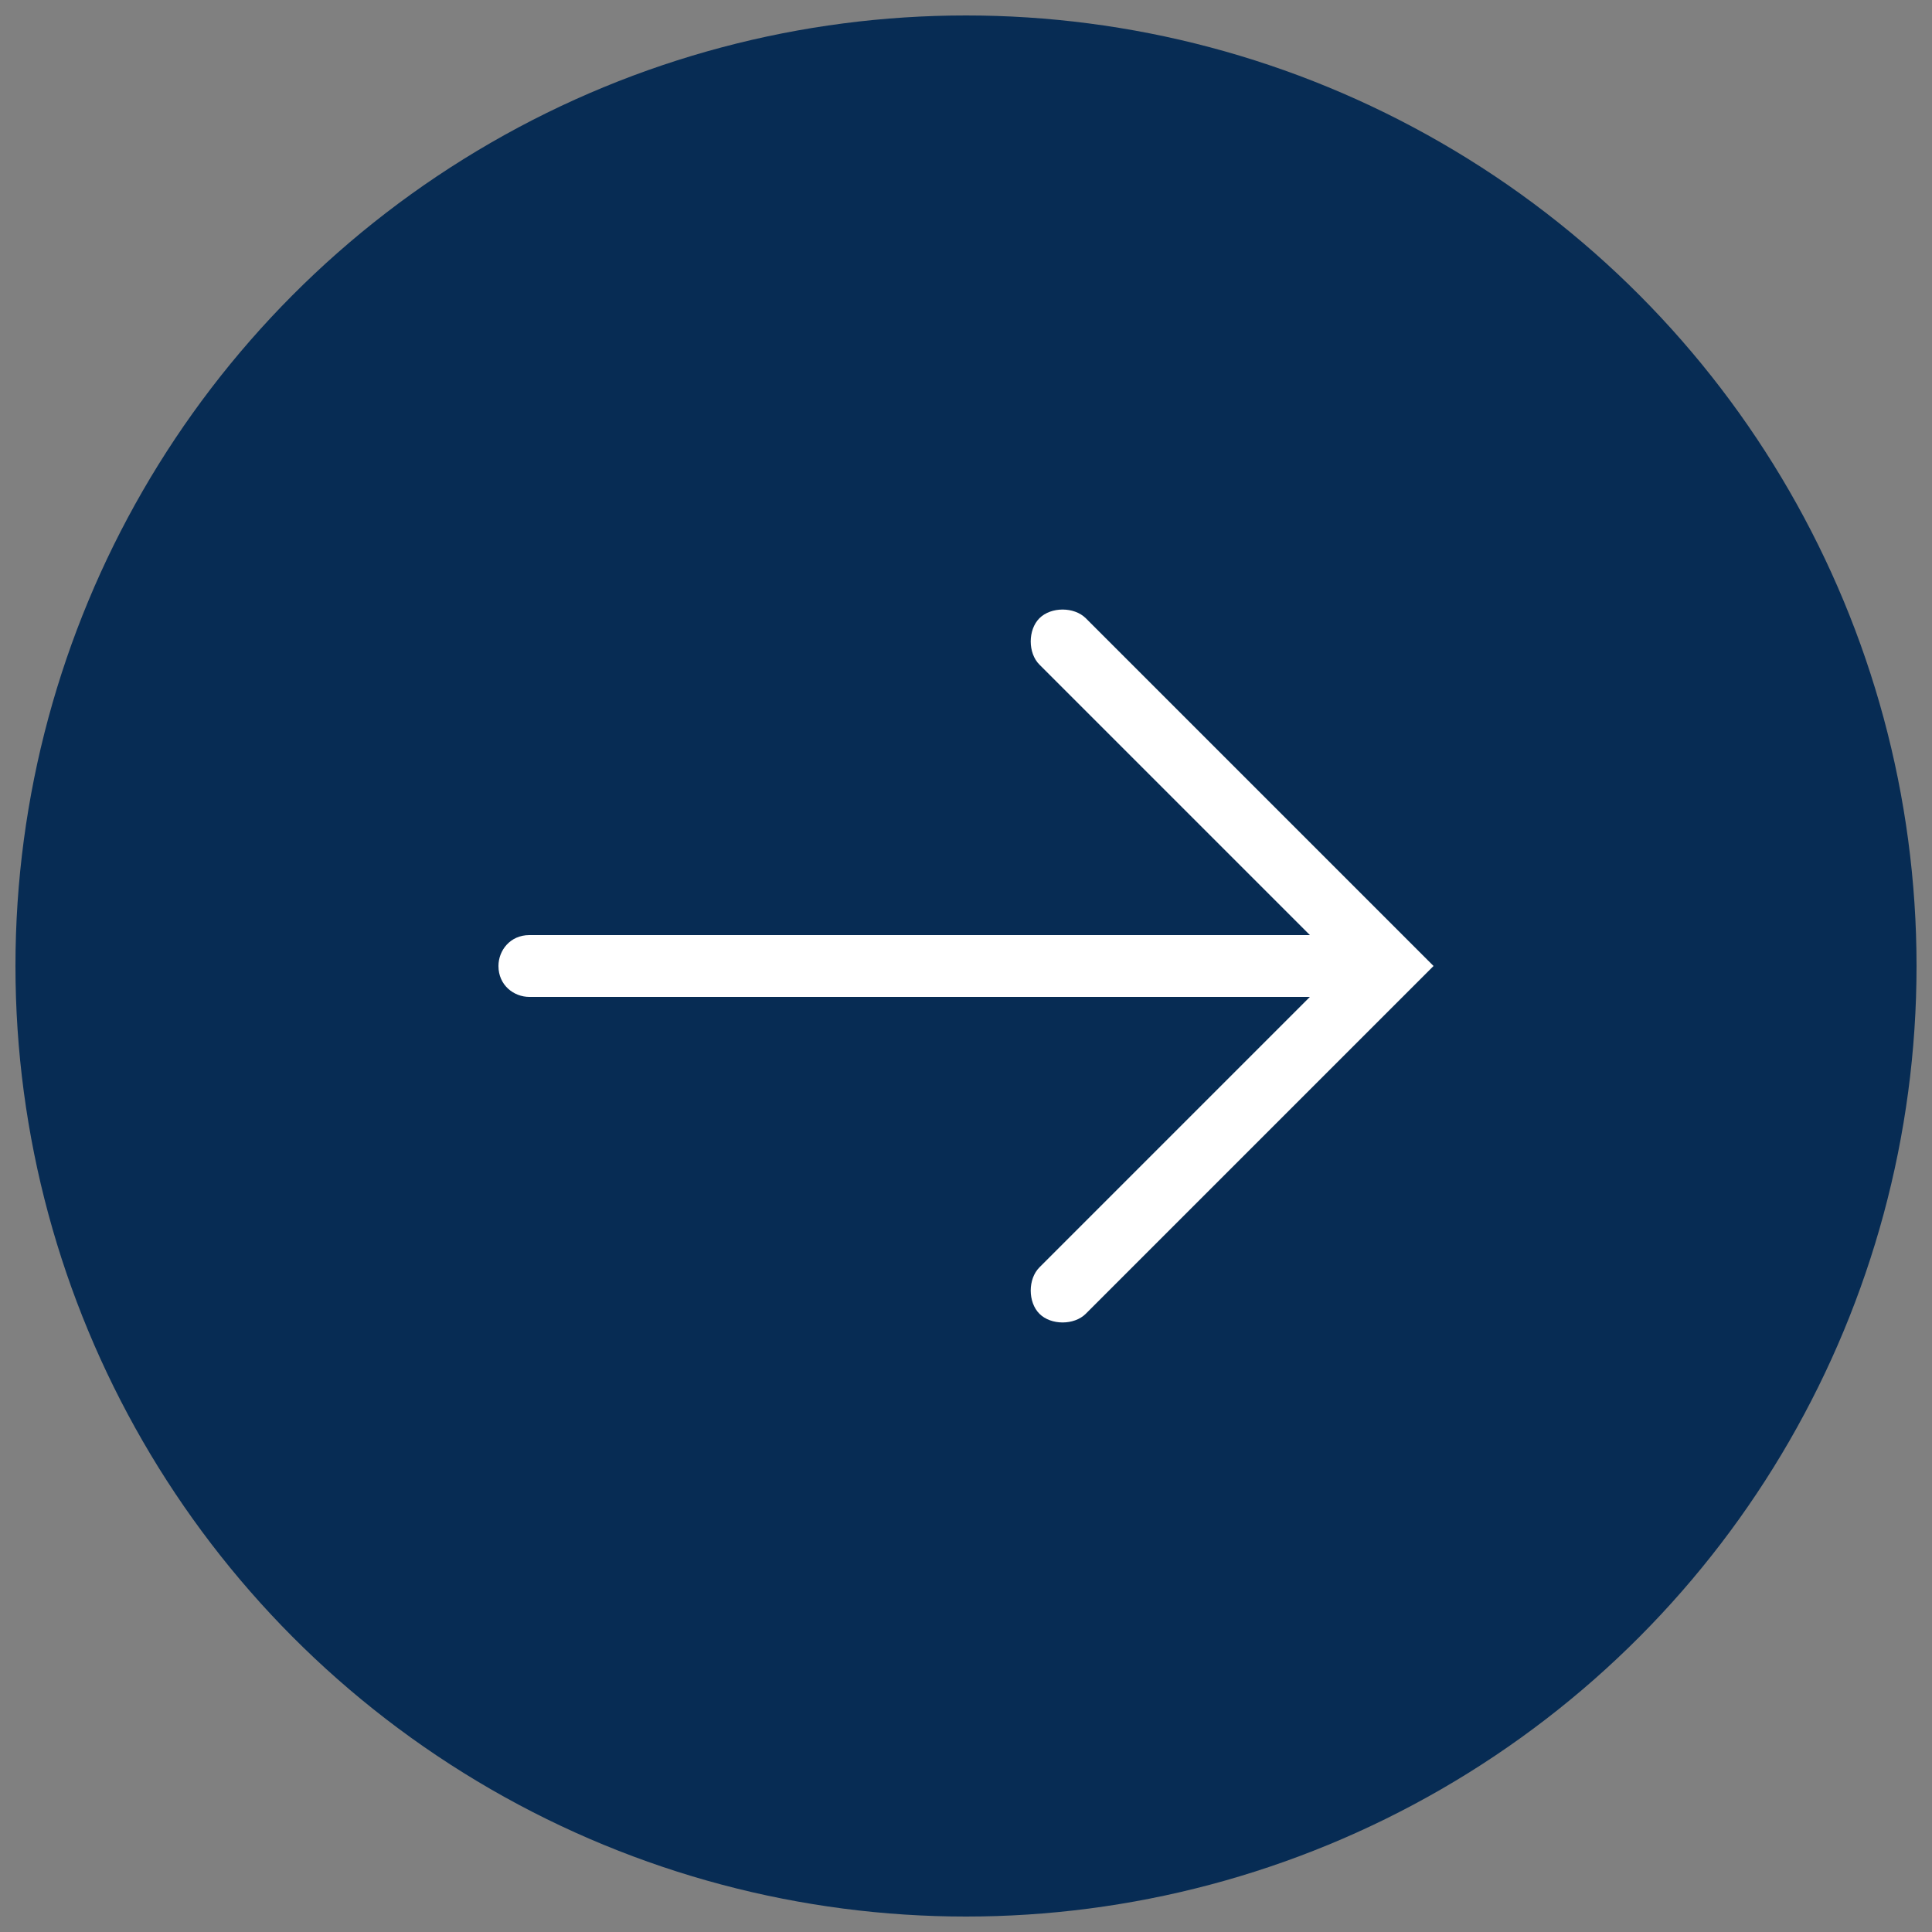
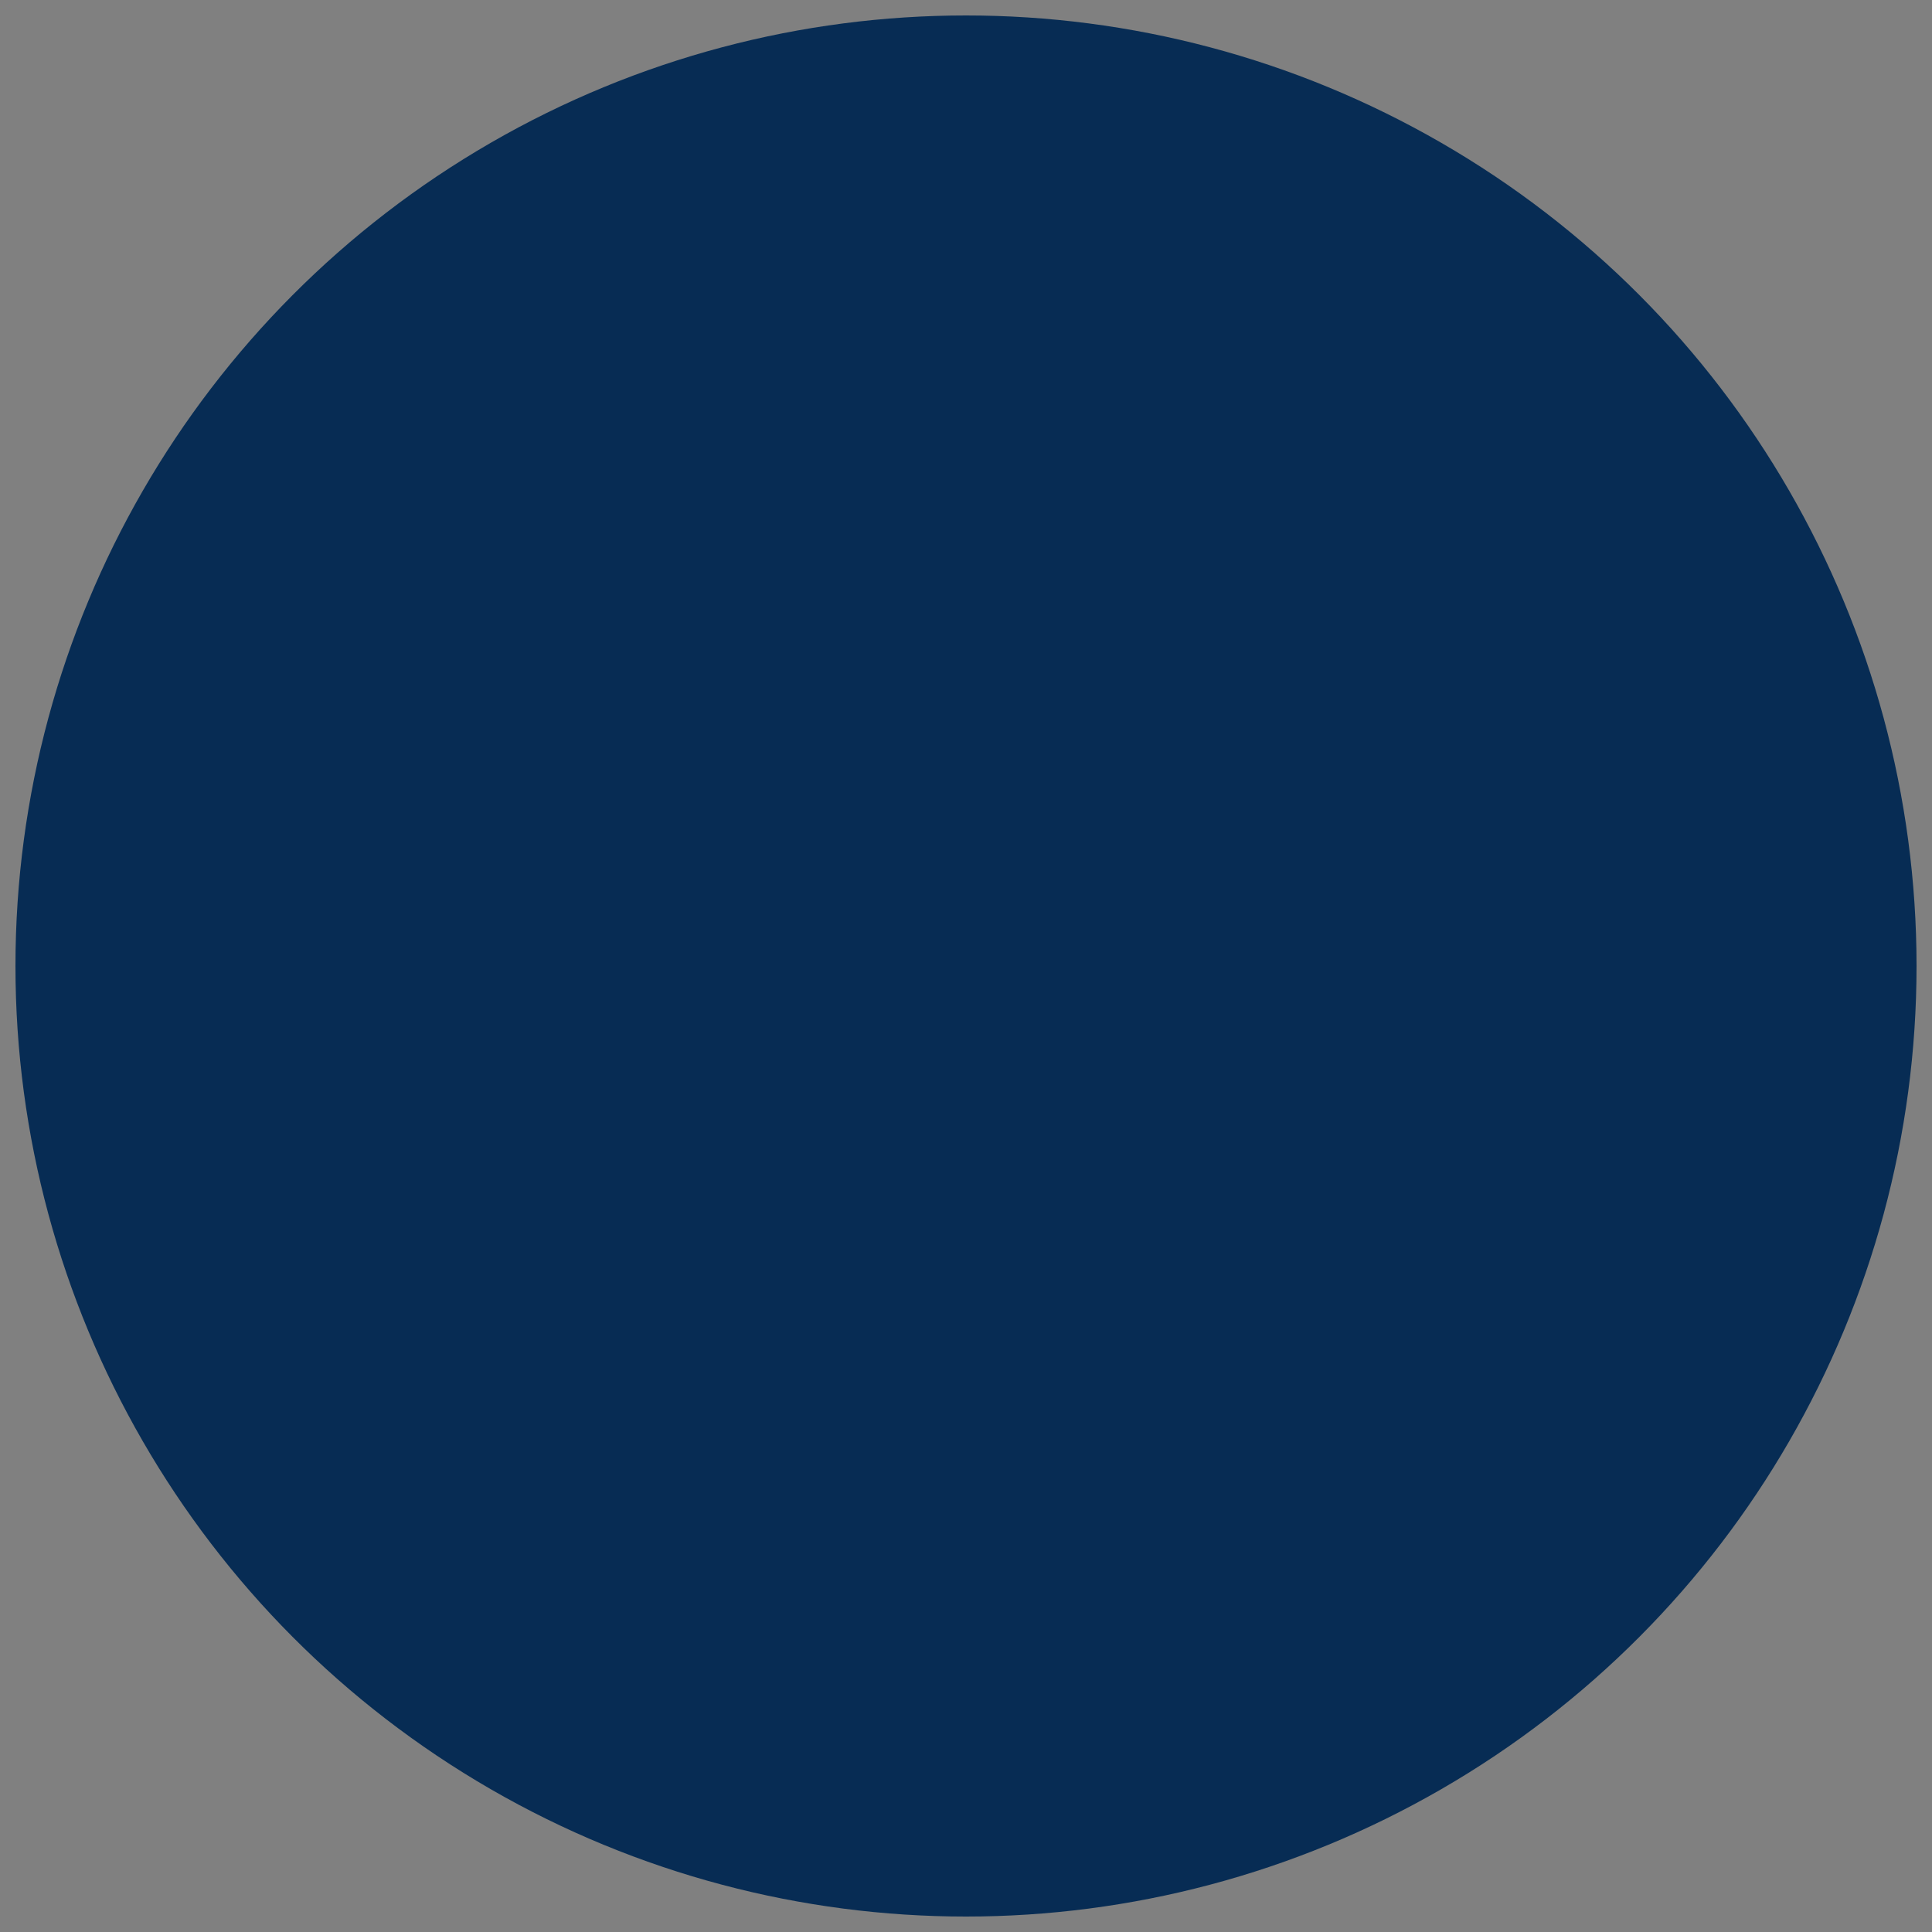
<svg xmlns="http://www.w3.org/2000/svg" version="1.1" viewBox="0 0 50 50">
  <rect x="0" y="0" width="50" height="50" fill="#808080" stroke="none" />
  <defs>
    <style>
      .cls-1 {
        fill: #072c54;
      }

      .cls-2 {
        fill: #fff;
      }
    </style>
  </defs>
  <g>
    <g id="Capa_1">
      <g id="Capa_1-2" data-name="Capa_1">
        <g>
          <circle class="cls-1" cx="25" cy="25" r="24.6" />
-           <path class="cls-2" d="M36.3,24.2l-8.2-8.2c-.3-.3-.9-.3-1.2,0s-.3.9,0,1.2l7,7H13.7c-.5,0-.8.4-.8.8h0c0,.5.4.8.8.8h20.2s-7,7-7,7c-.3.3-.3.9,0,1.2s.9.3,1.2,0l8.2-8.2.8-.8s-.8-.8-.8-.8Z" />
        </g>
      </g>
    </g>
  </g>
</svg>